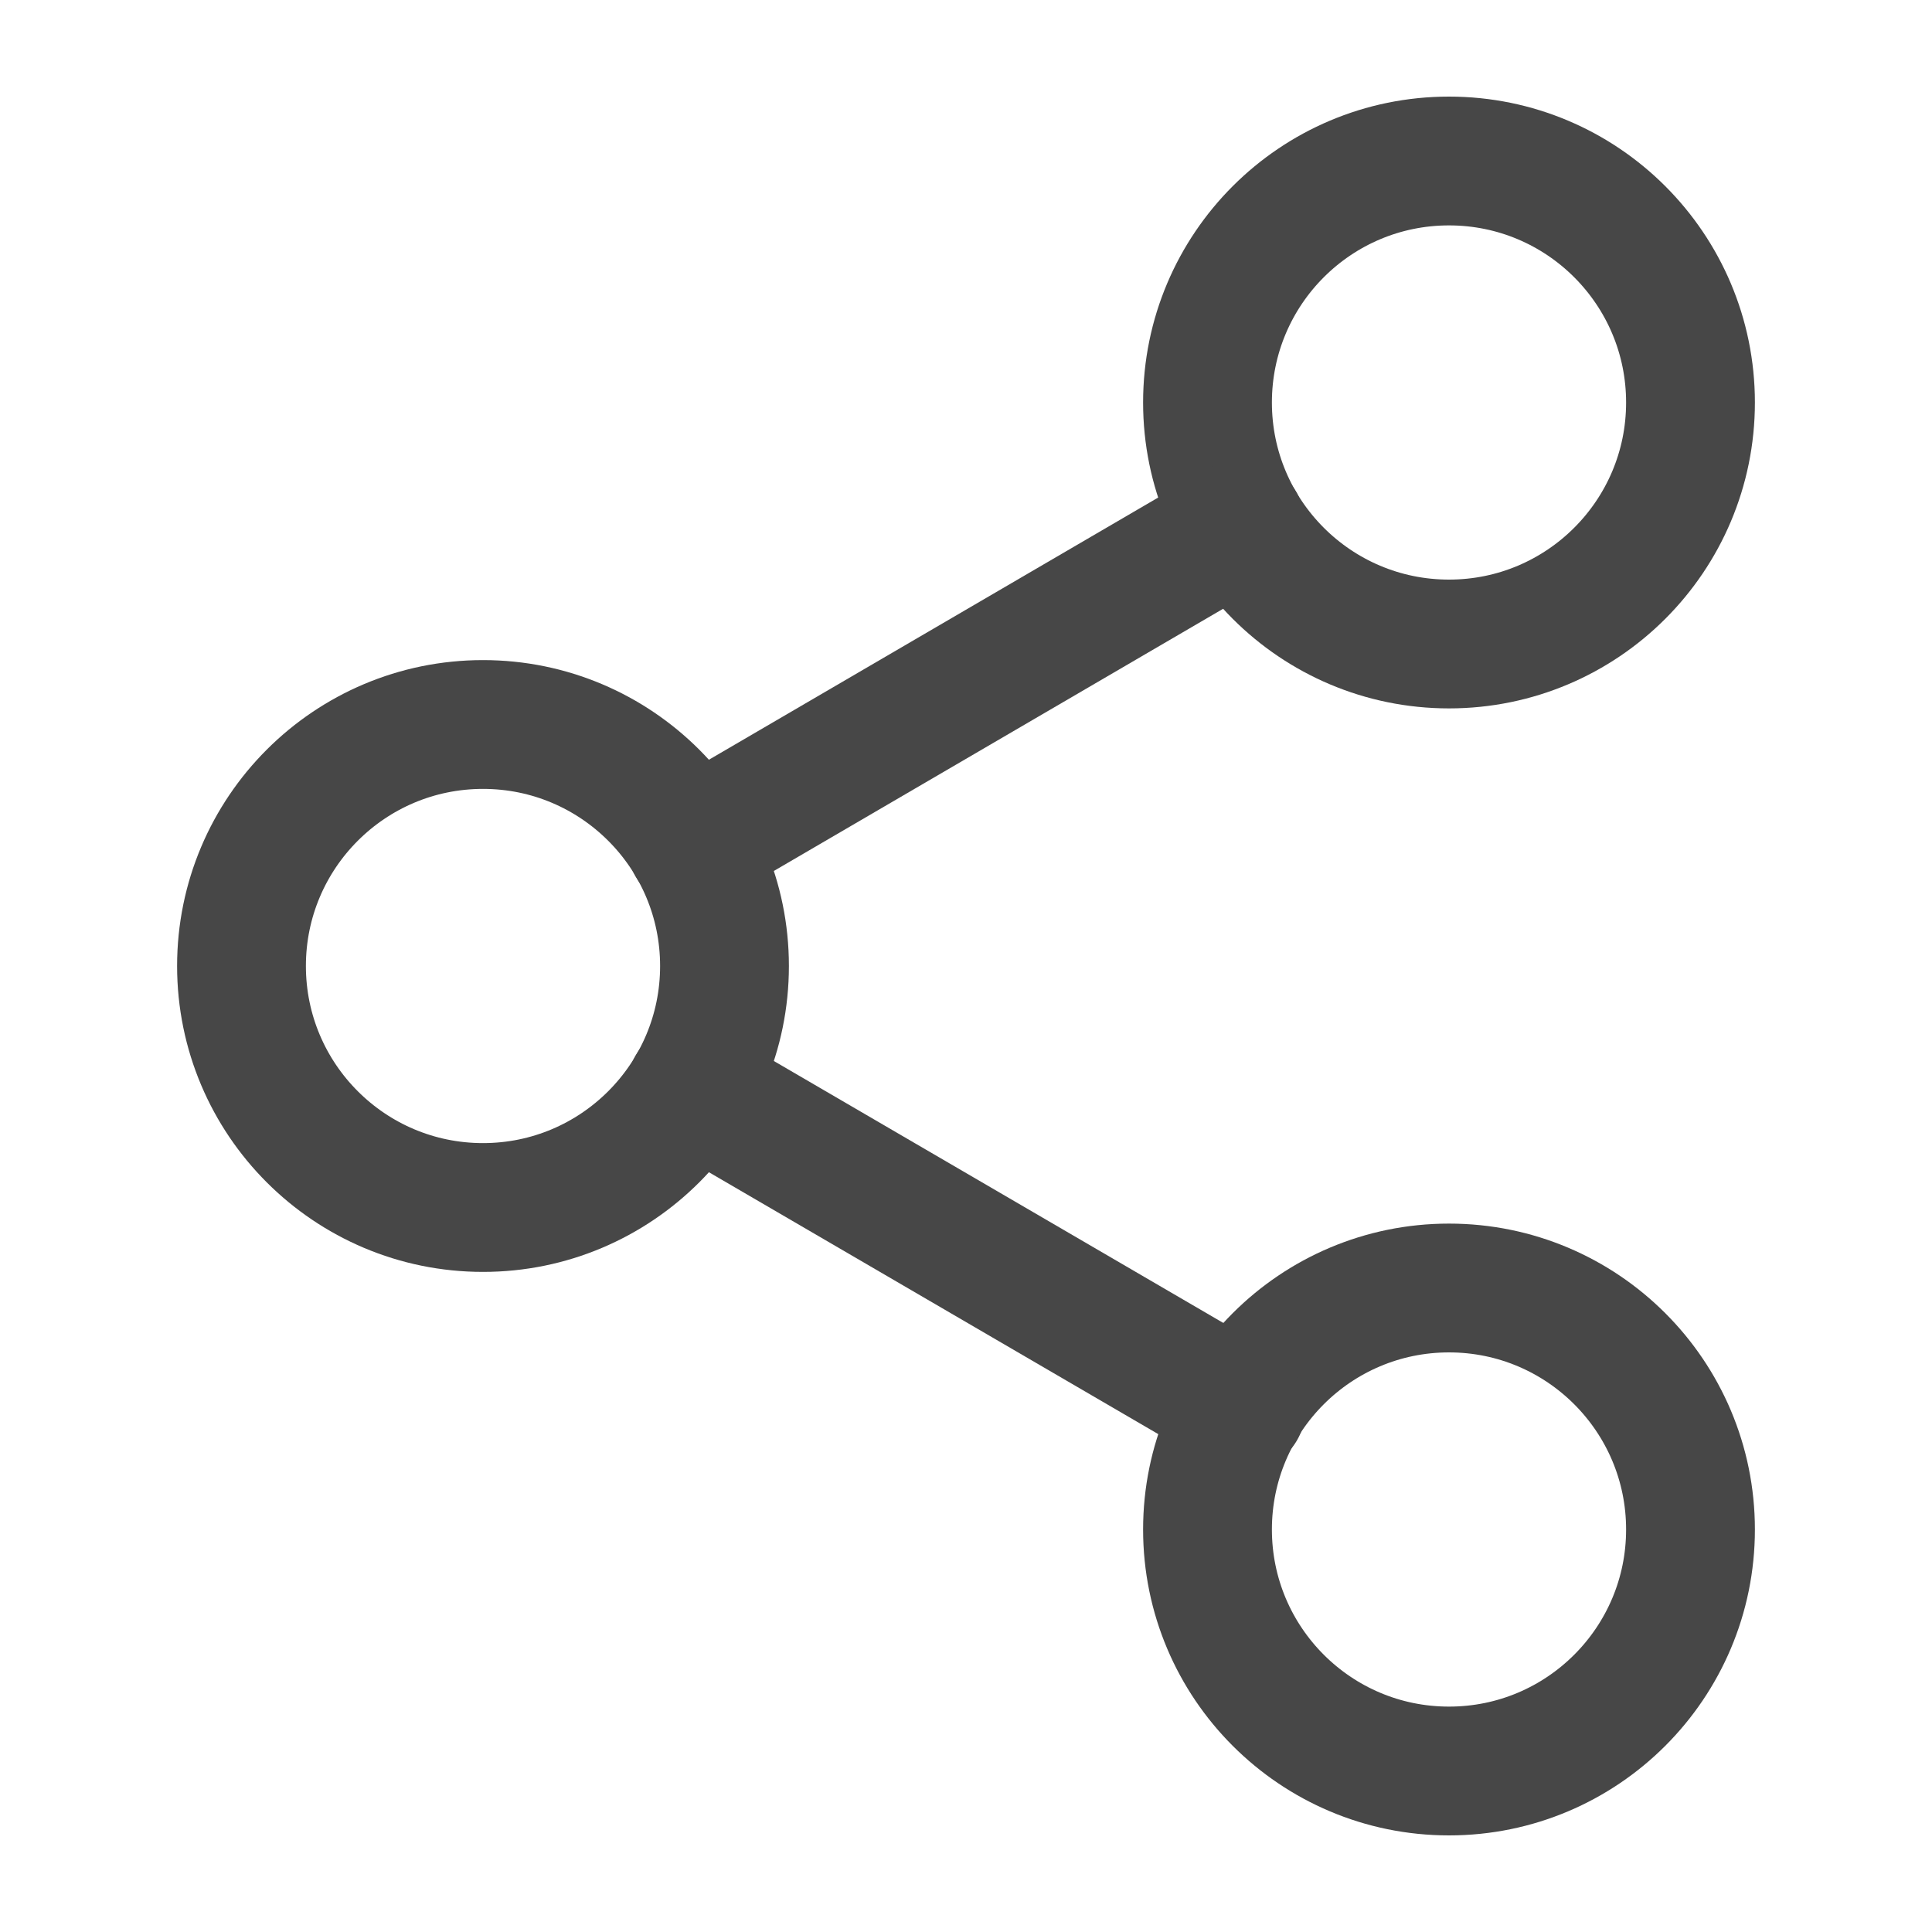
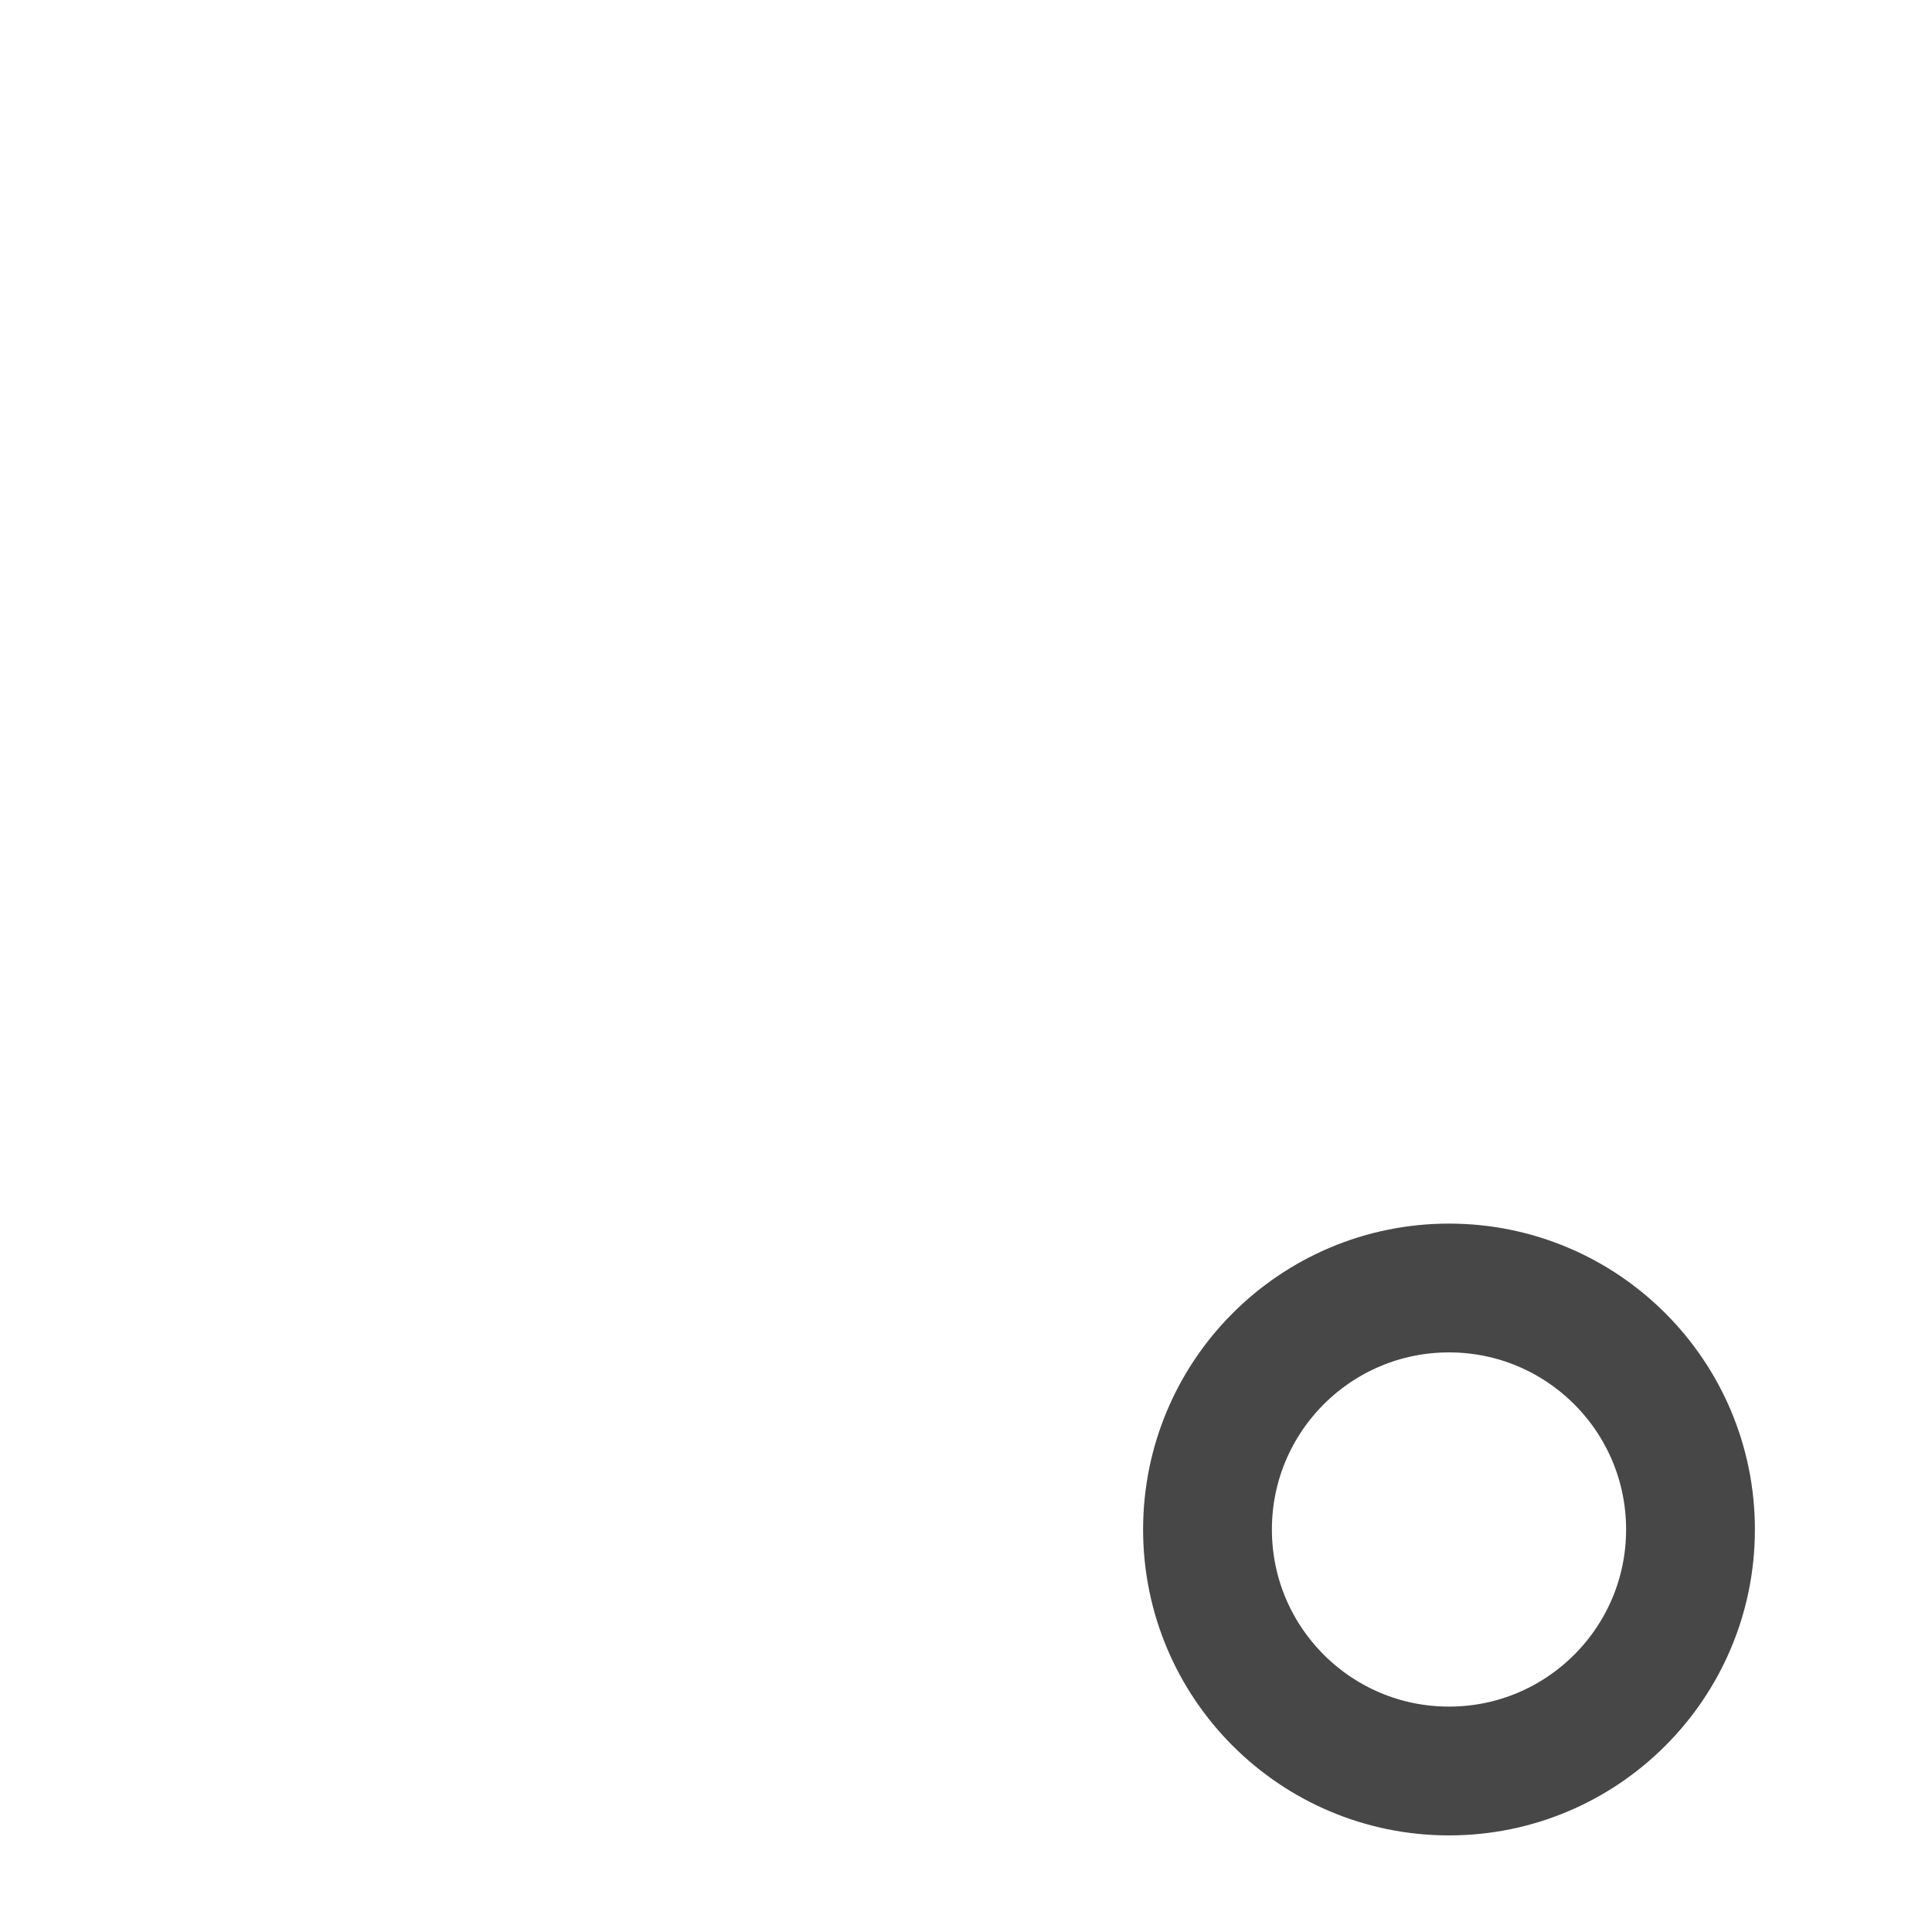
<svg xmlns="http://www.w3.org/2000/svg" width="30" height="30" viewBox="0 0 30 30" fill="none">
-   <path d="M22.5 10C24.571 10 26.25 8.321 26.25 6.25C26.25 4.179 24.571 2.5 22.5 2.5C20.429 2.5 18.75 4.179 18.75 6.25C18.75 8.321 20.429 10 22.5 10Z" stroke="#474747" stroke-width="2" stroke-linecap="round" stroke-linejoin="round" />
-   <path d="M7.5 18.75C9.571 18.75 11.25 17.071 11.25 15C11.25 12.929 9.571 11.25 7.5 11.25C5.429 11.25 3.75 12.929 3.75 15C3.75 17.071 5.429 18.75 7.5 18.75Z" stroke="#474747" stroke-width="2" stroke-linecap="round" stroke-linejoin="round" />
  <path d="M22.5 27.5C24.571 27.5 26.25 25.821 26.25 23.75C26.25 21.679 24.571 20 22.5 20C20.429 20 18.75 21.679 18.75 23.75C18.75 25.821 20.429 27.5 22.5 27.5Z" stroke="#474747" stroke-width="2" stroke-linecap="round" stroke-linejoin="round" />
-   <path d="M10.737 16.887L19.275 21.863" stroke="#474747" stroke-width="2" stroke-linecap="round" stroke-linejoin="round" />
-   <path d="M19.262 8.138L10.737 13.113" stroke="#474747" stroke-width="2" stroke-linecap="round" stroke-linejoin="round" />
</svg>